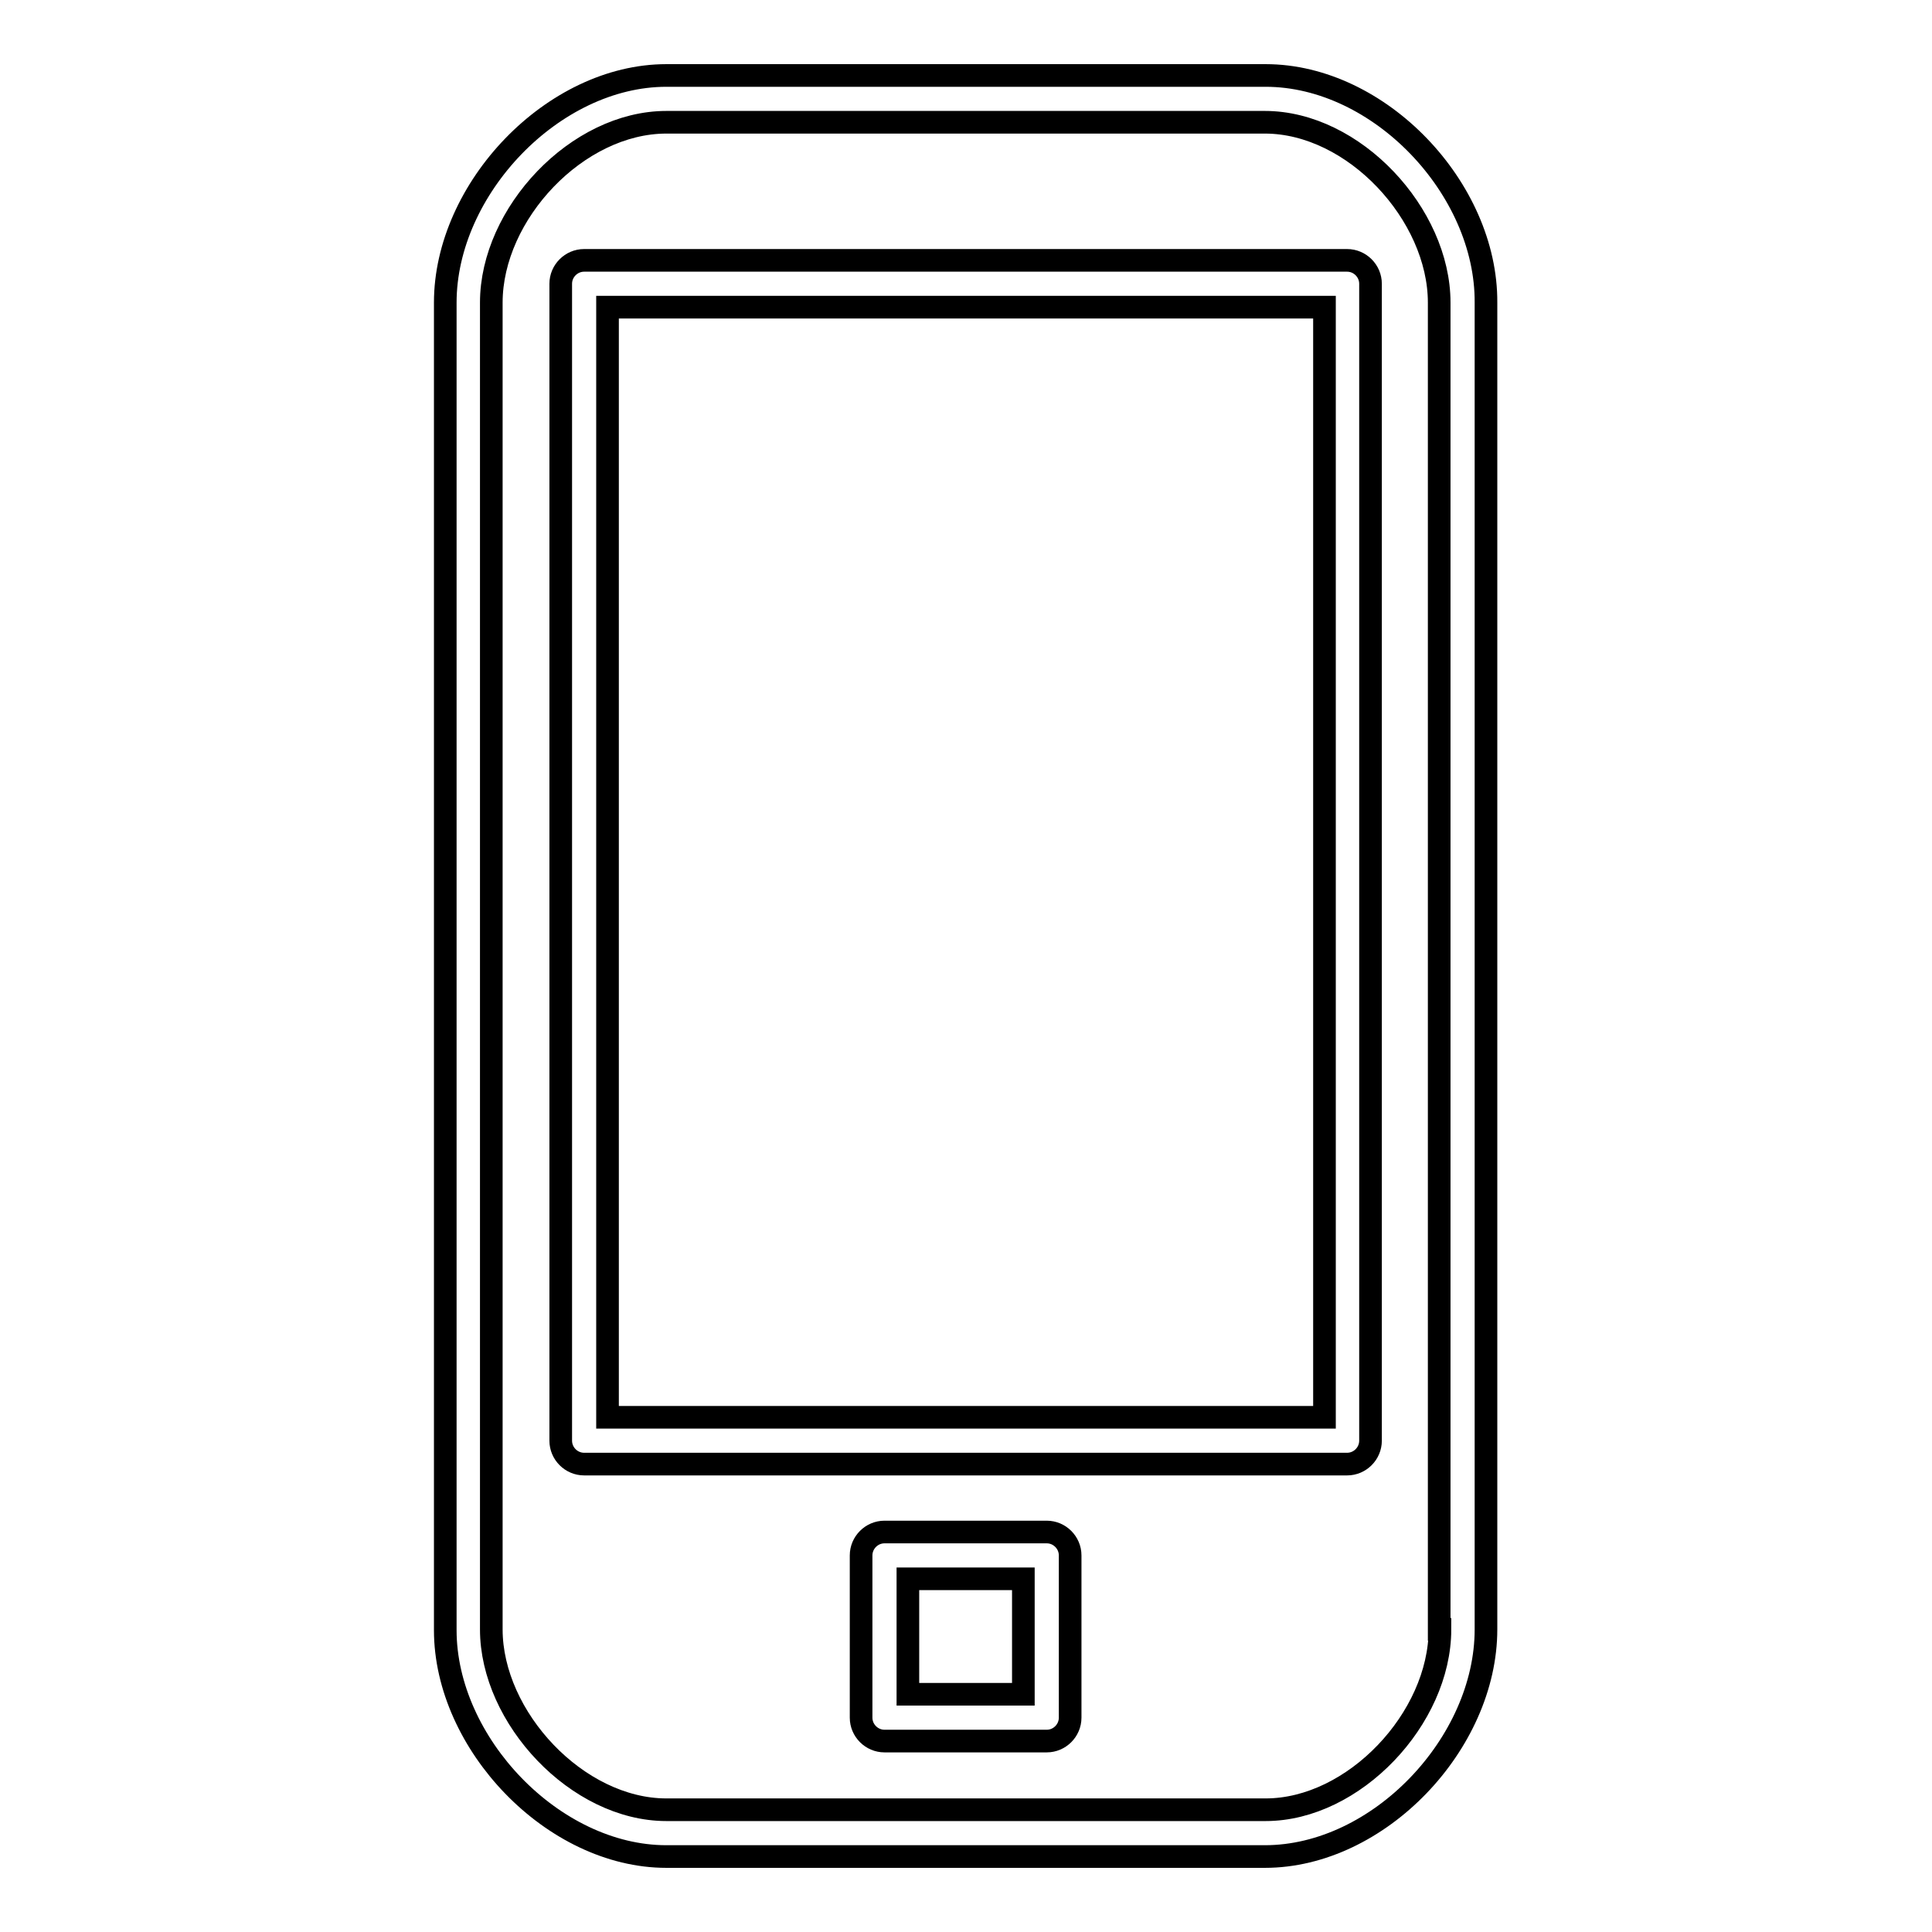
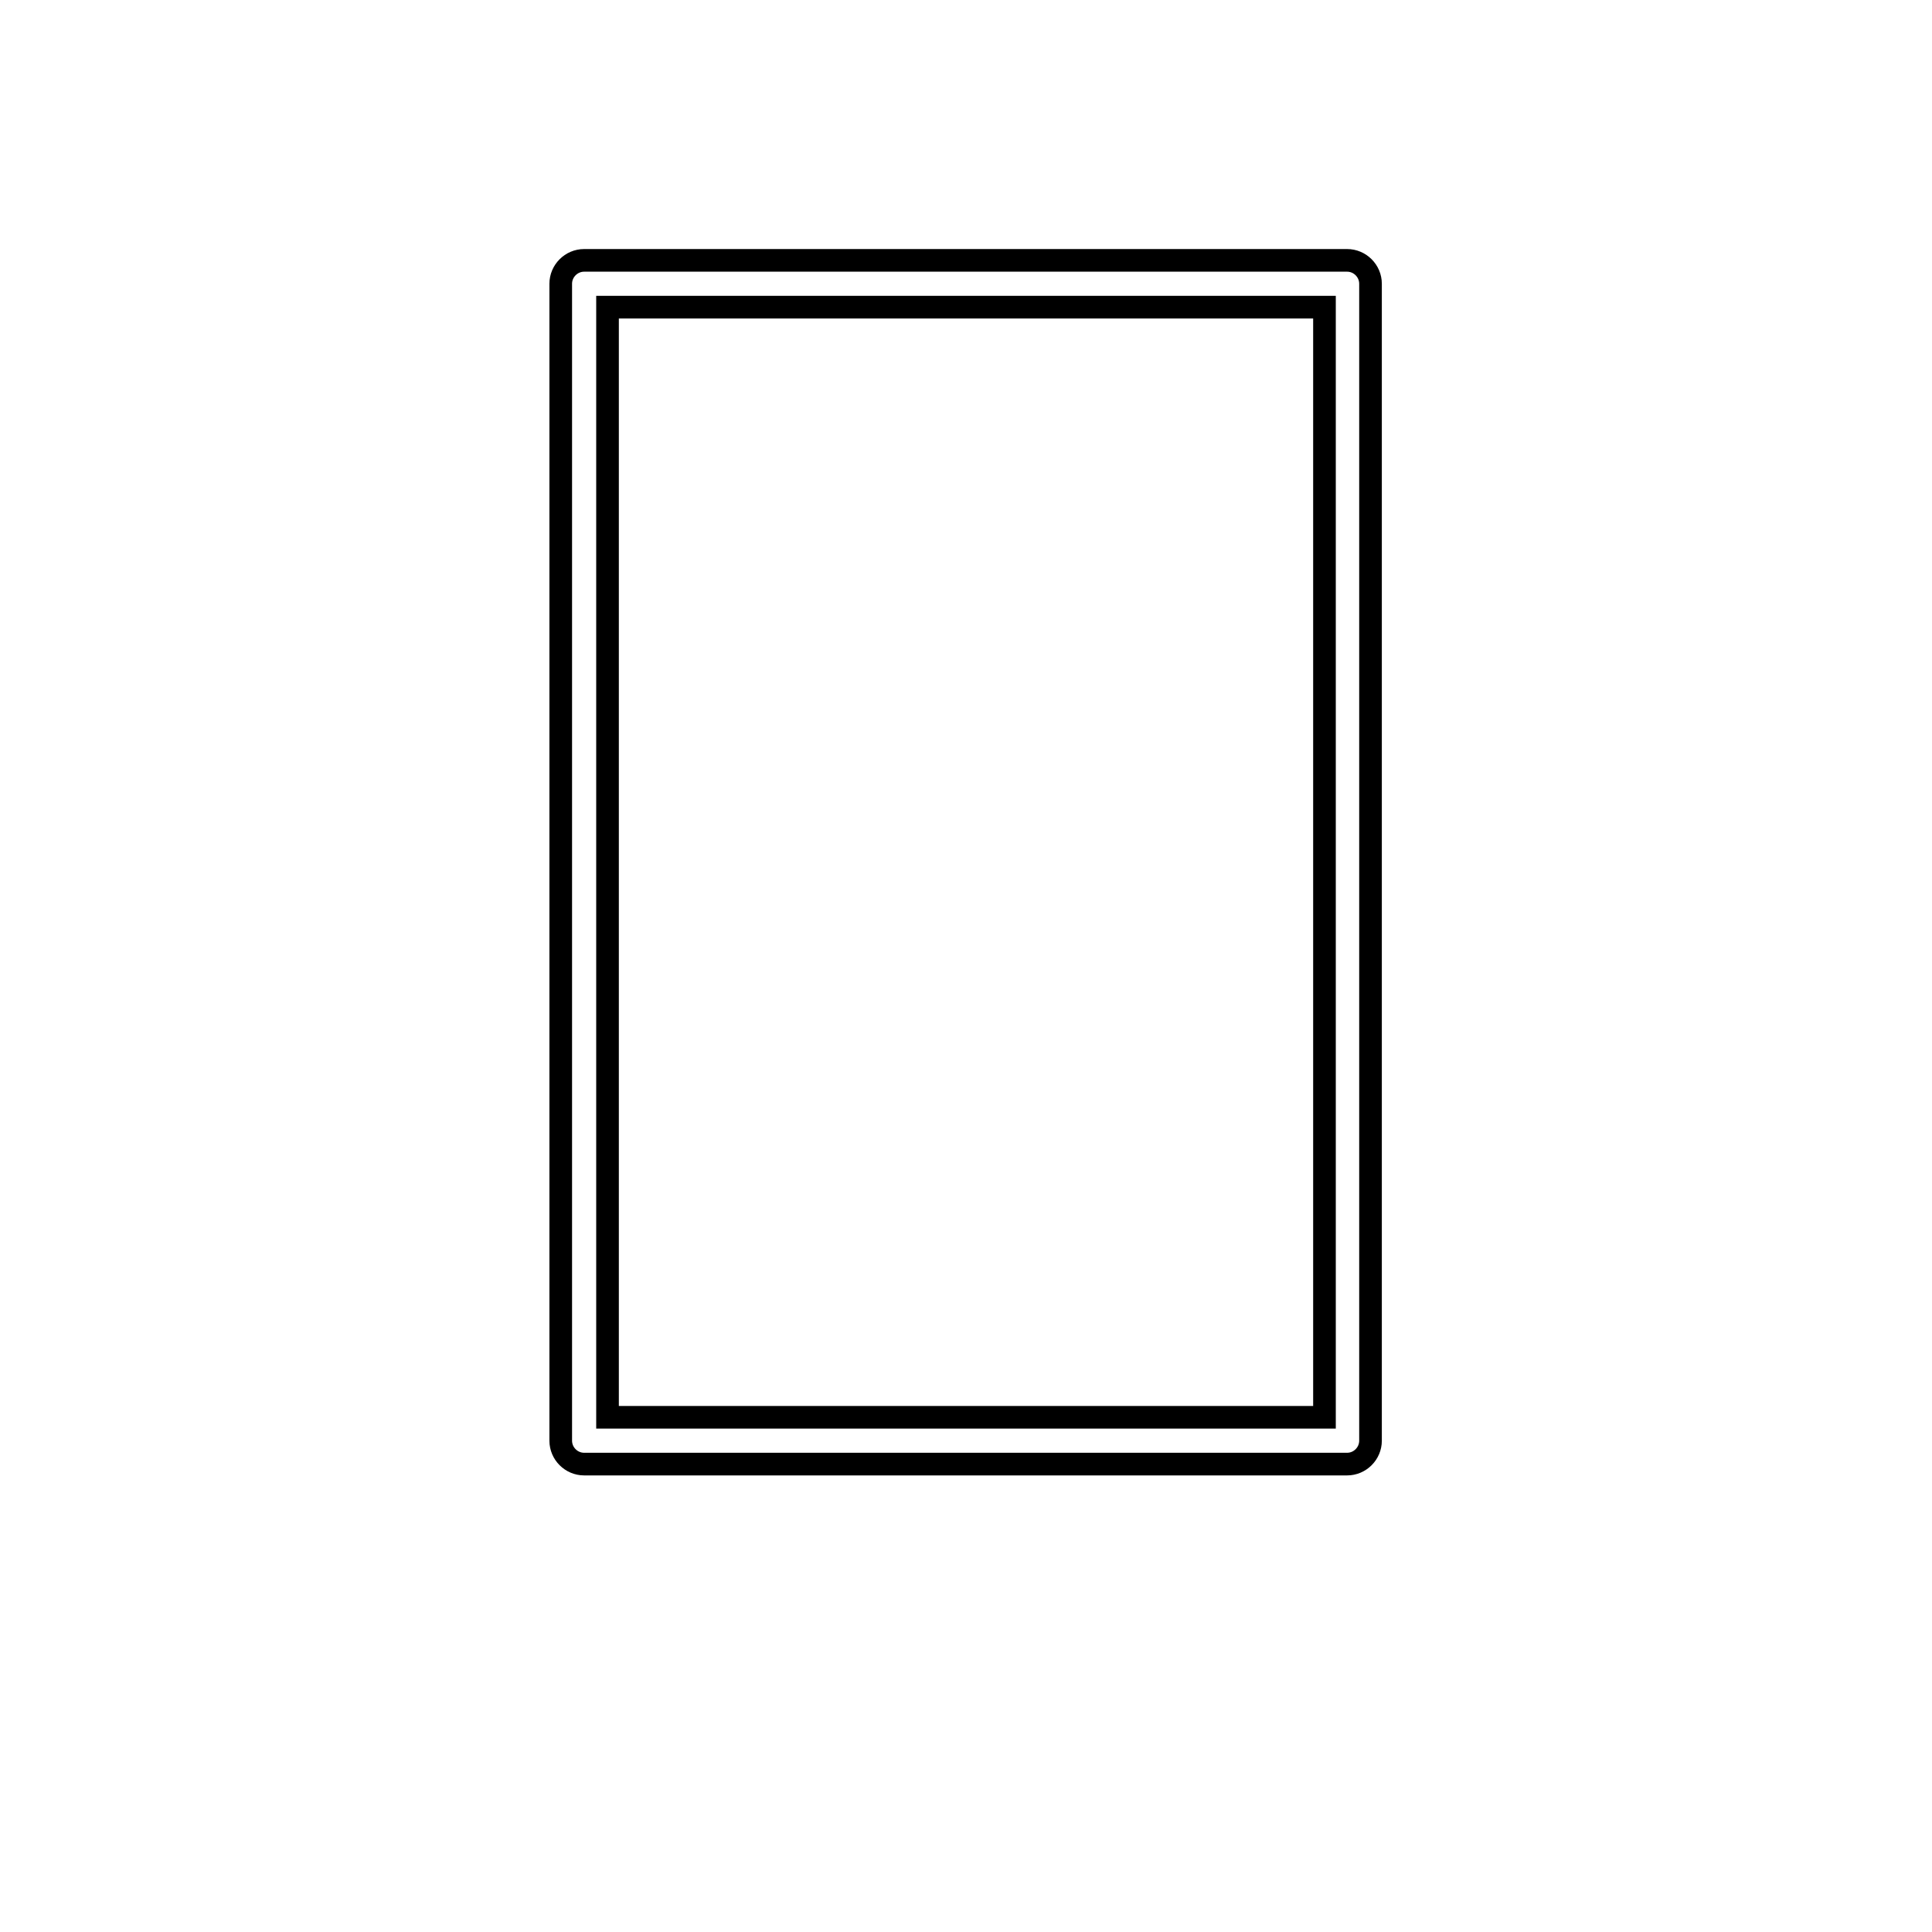
<svg xmlns="http://www.w3.org/2000/svg" version="1.1" x="0px" y="0px" viewBox="0 0 256 256" enable-background="new 0 0 256 256" xml:space="preserve">
  <g>
    <g>
      <g>
        <g>
-           <path stroke-width="3" fill-opacity="0" stroke="#000000" d="M141.8,206.1c0-1.7-1.4-3.1-3.1-3.1h-21.5c-1.7,0-3.1,1.4-3.1,3.1v21.5c0,1.7,1.4,3.1,3.1,3.1h21.5c1.7,0,3.1-1.4,3.1-3.1V206.1z M135.6,224.5h-15.3v-15.3h15.3V224.5z" />
          <path stroke-width="3" fill-opacity="0" stroke="#000000" d="M181.6,37.6c0-1.7-1.4-3.1-3.1-3.1H77.4c-1.7,0-3.1,1.4-3.1,3.1v153.3c0,1.7,1.4,3.1,3.1,3.1h101.1c1.7,0,3.1-1.4,3.1-3.1V37.6z M175.5,187.8h-95V40.7h95L175.5,187.8L175.5,187.8z" />
-           <path stroke-width="3" fill-opacity="0" stroke="#000000" d="M167.7,10H88.3C73.3,10,59,25,59,40.1v175.9C59,231,73.3,246,88.3,246h79.3c15.1,0,29.3-15,29.3-30.1V40.1C197,25,182.8,10,167.7,10z M190.8,215.9c0,11.8-11.4,23.9-23.1,23.9H88.3c-11.8,0-23.2-12.2-23.2-23.9V40.1c0-11.8,11.4-23.9,23.2-23.9h79.3c11.8,0,23.1,12.2,23.1,23.9V215.9L190.8,215.9z" />
        </g>
      </g>
      <g />
      <g />
      <g />
      <g />
      <g />
      <g />
      <g />
      <g />
      <g />
      <g />
      <g />
      <g />
      <g />
      <g />
      <g />
    </g>
  </g>
</svg>